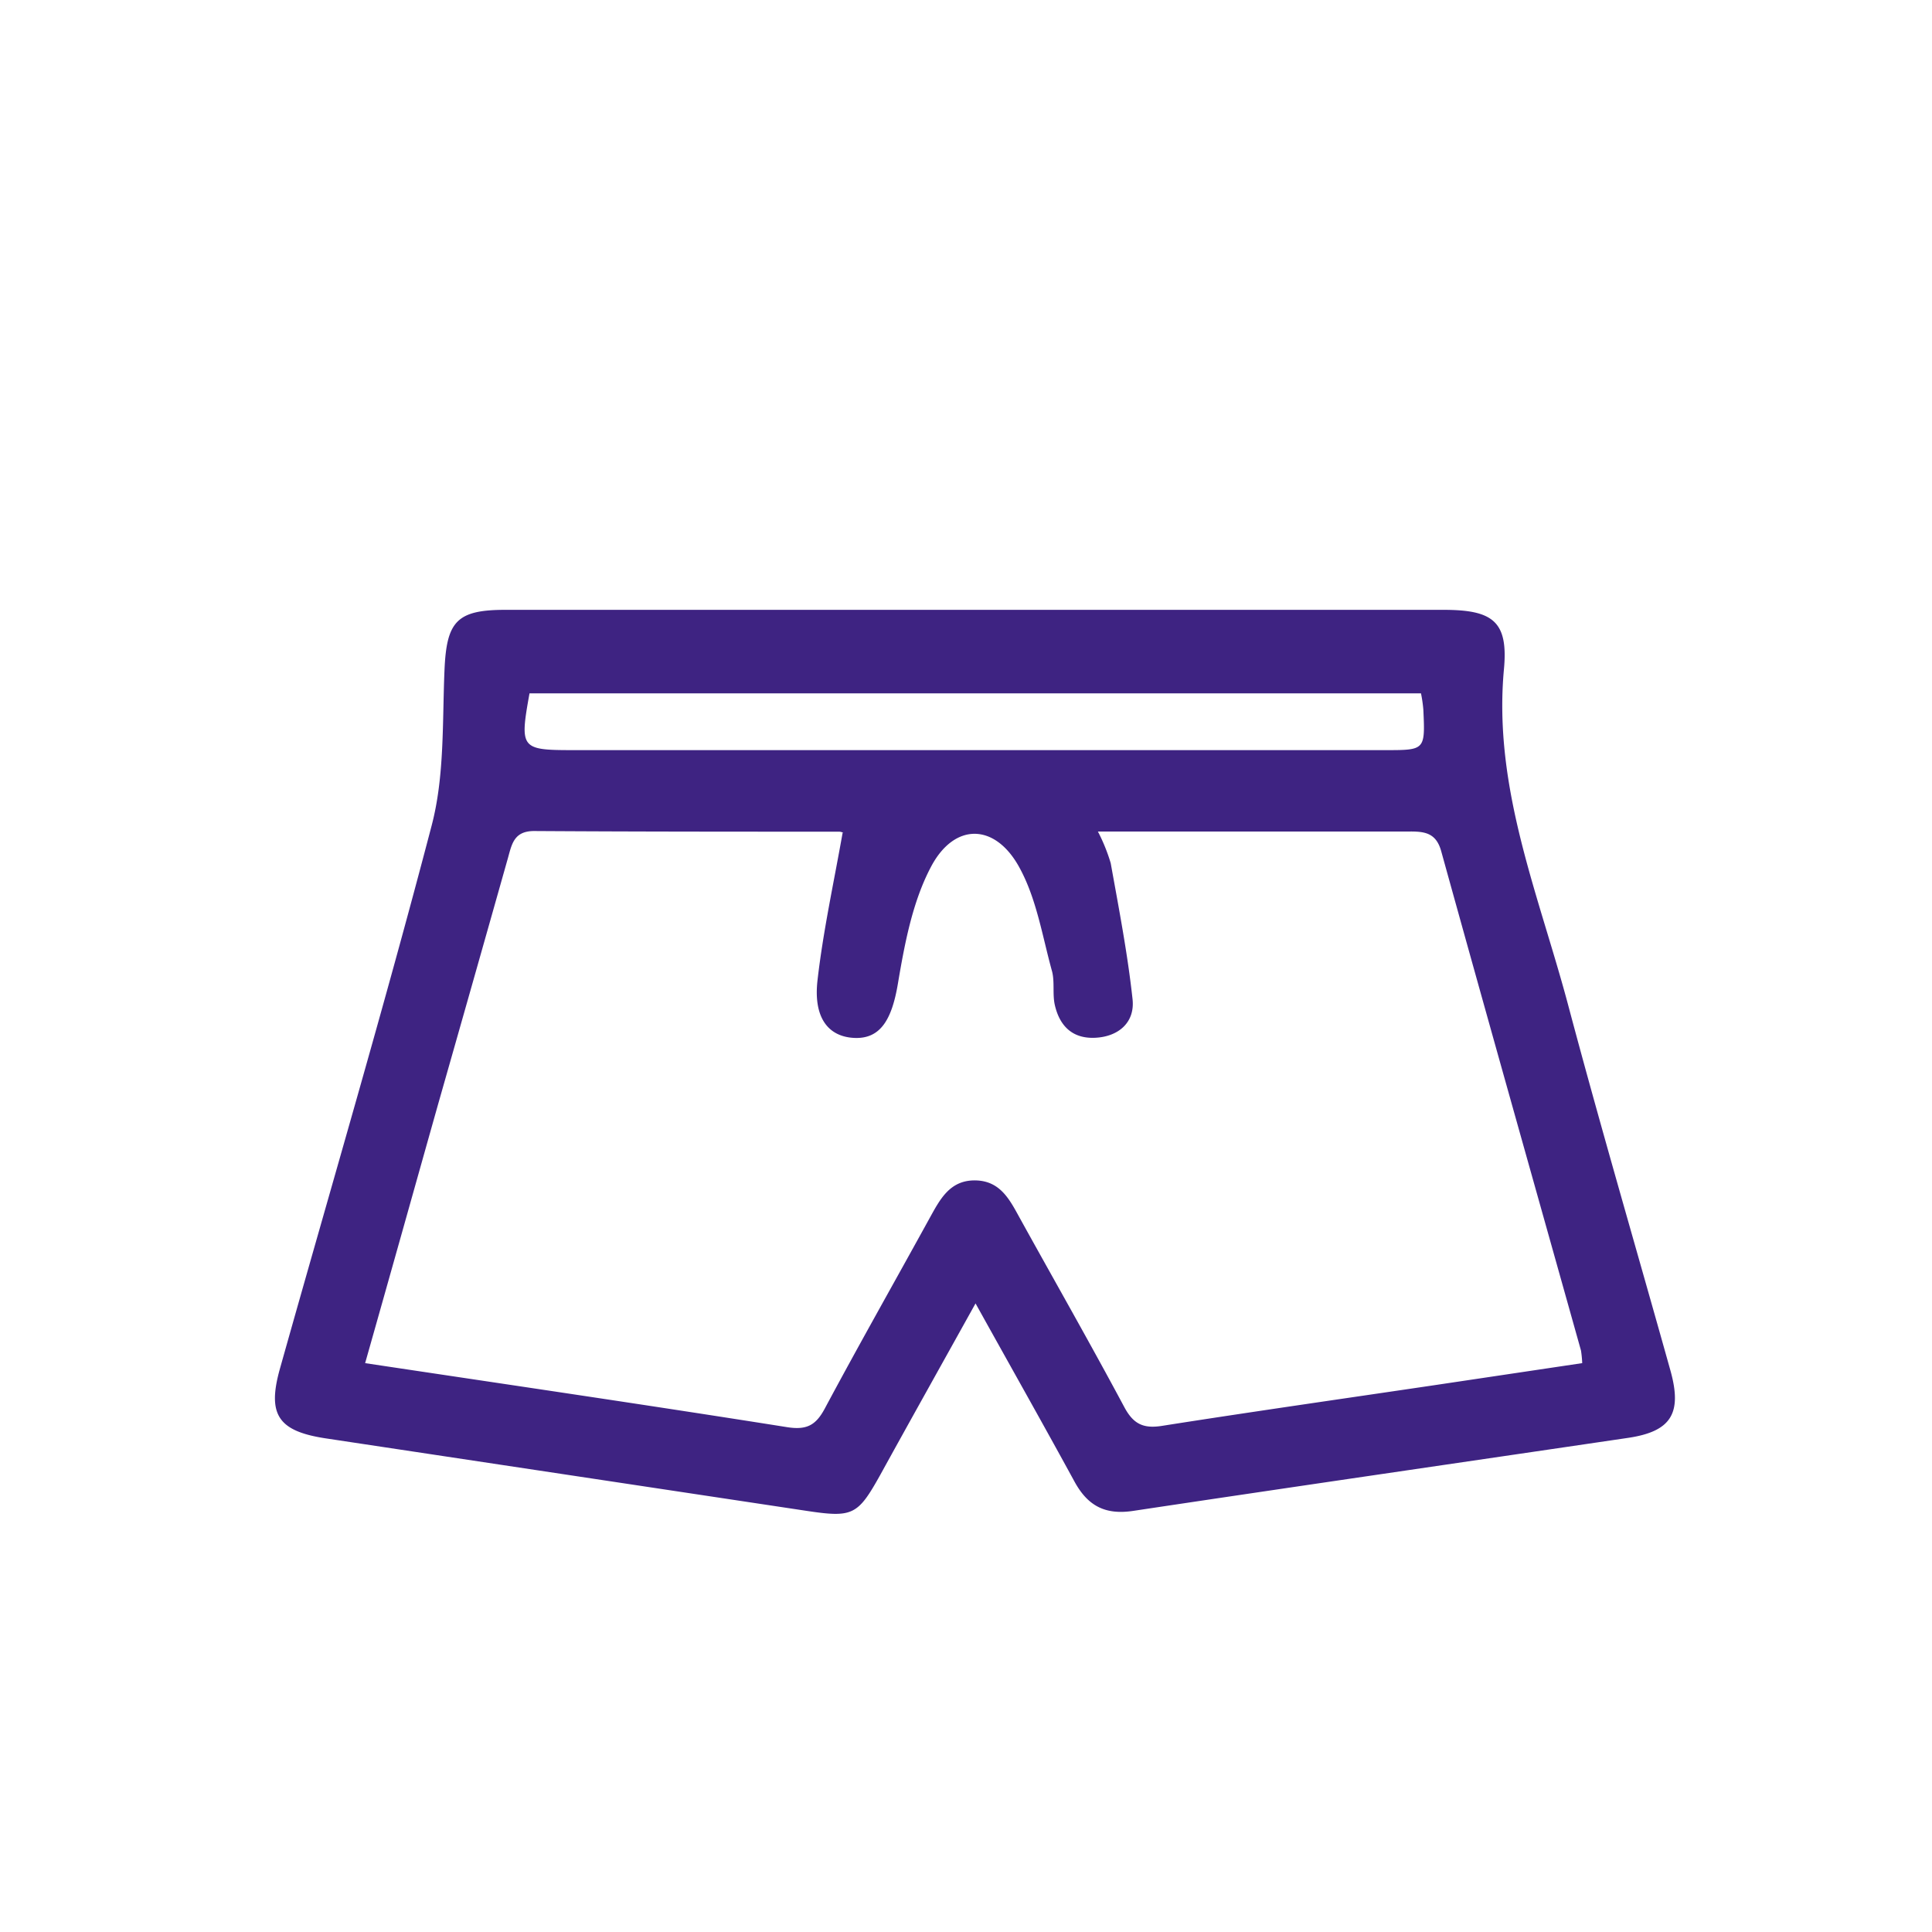
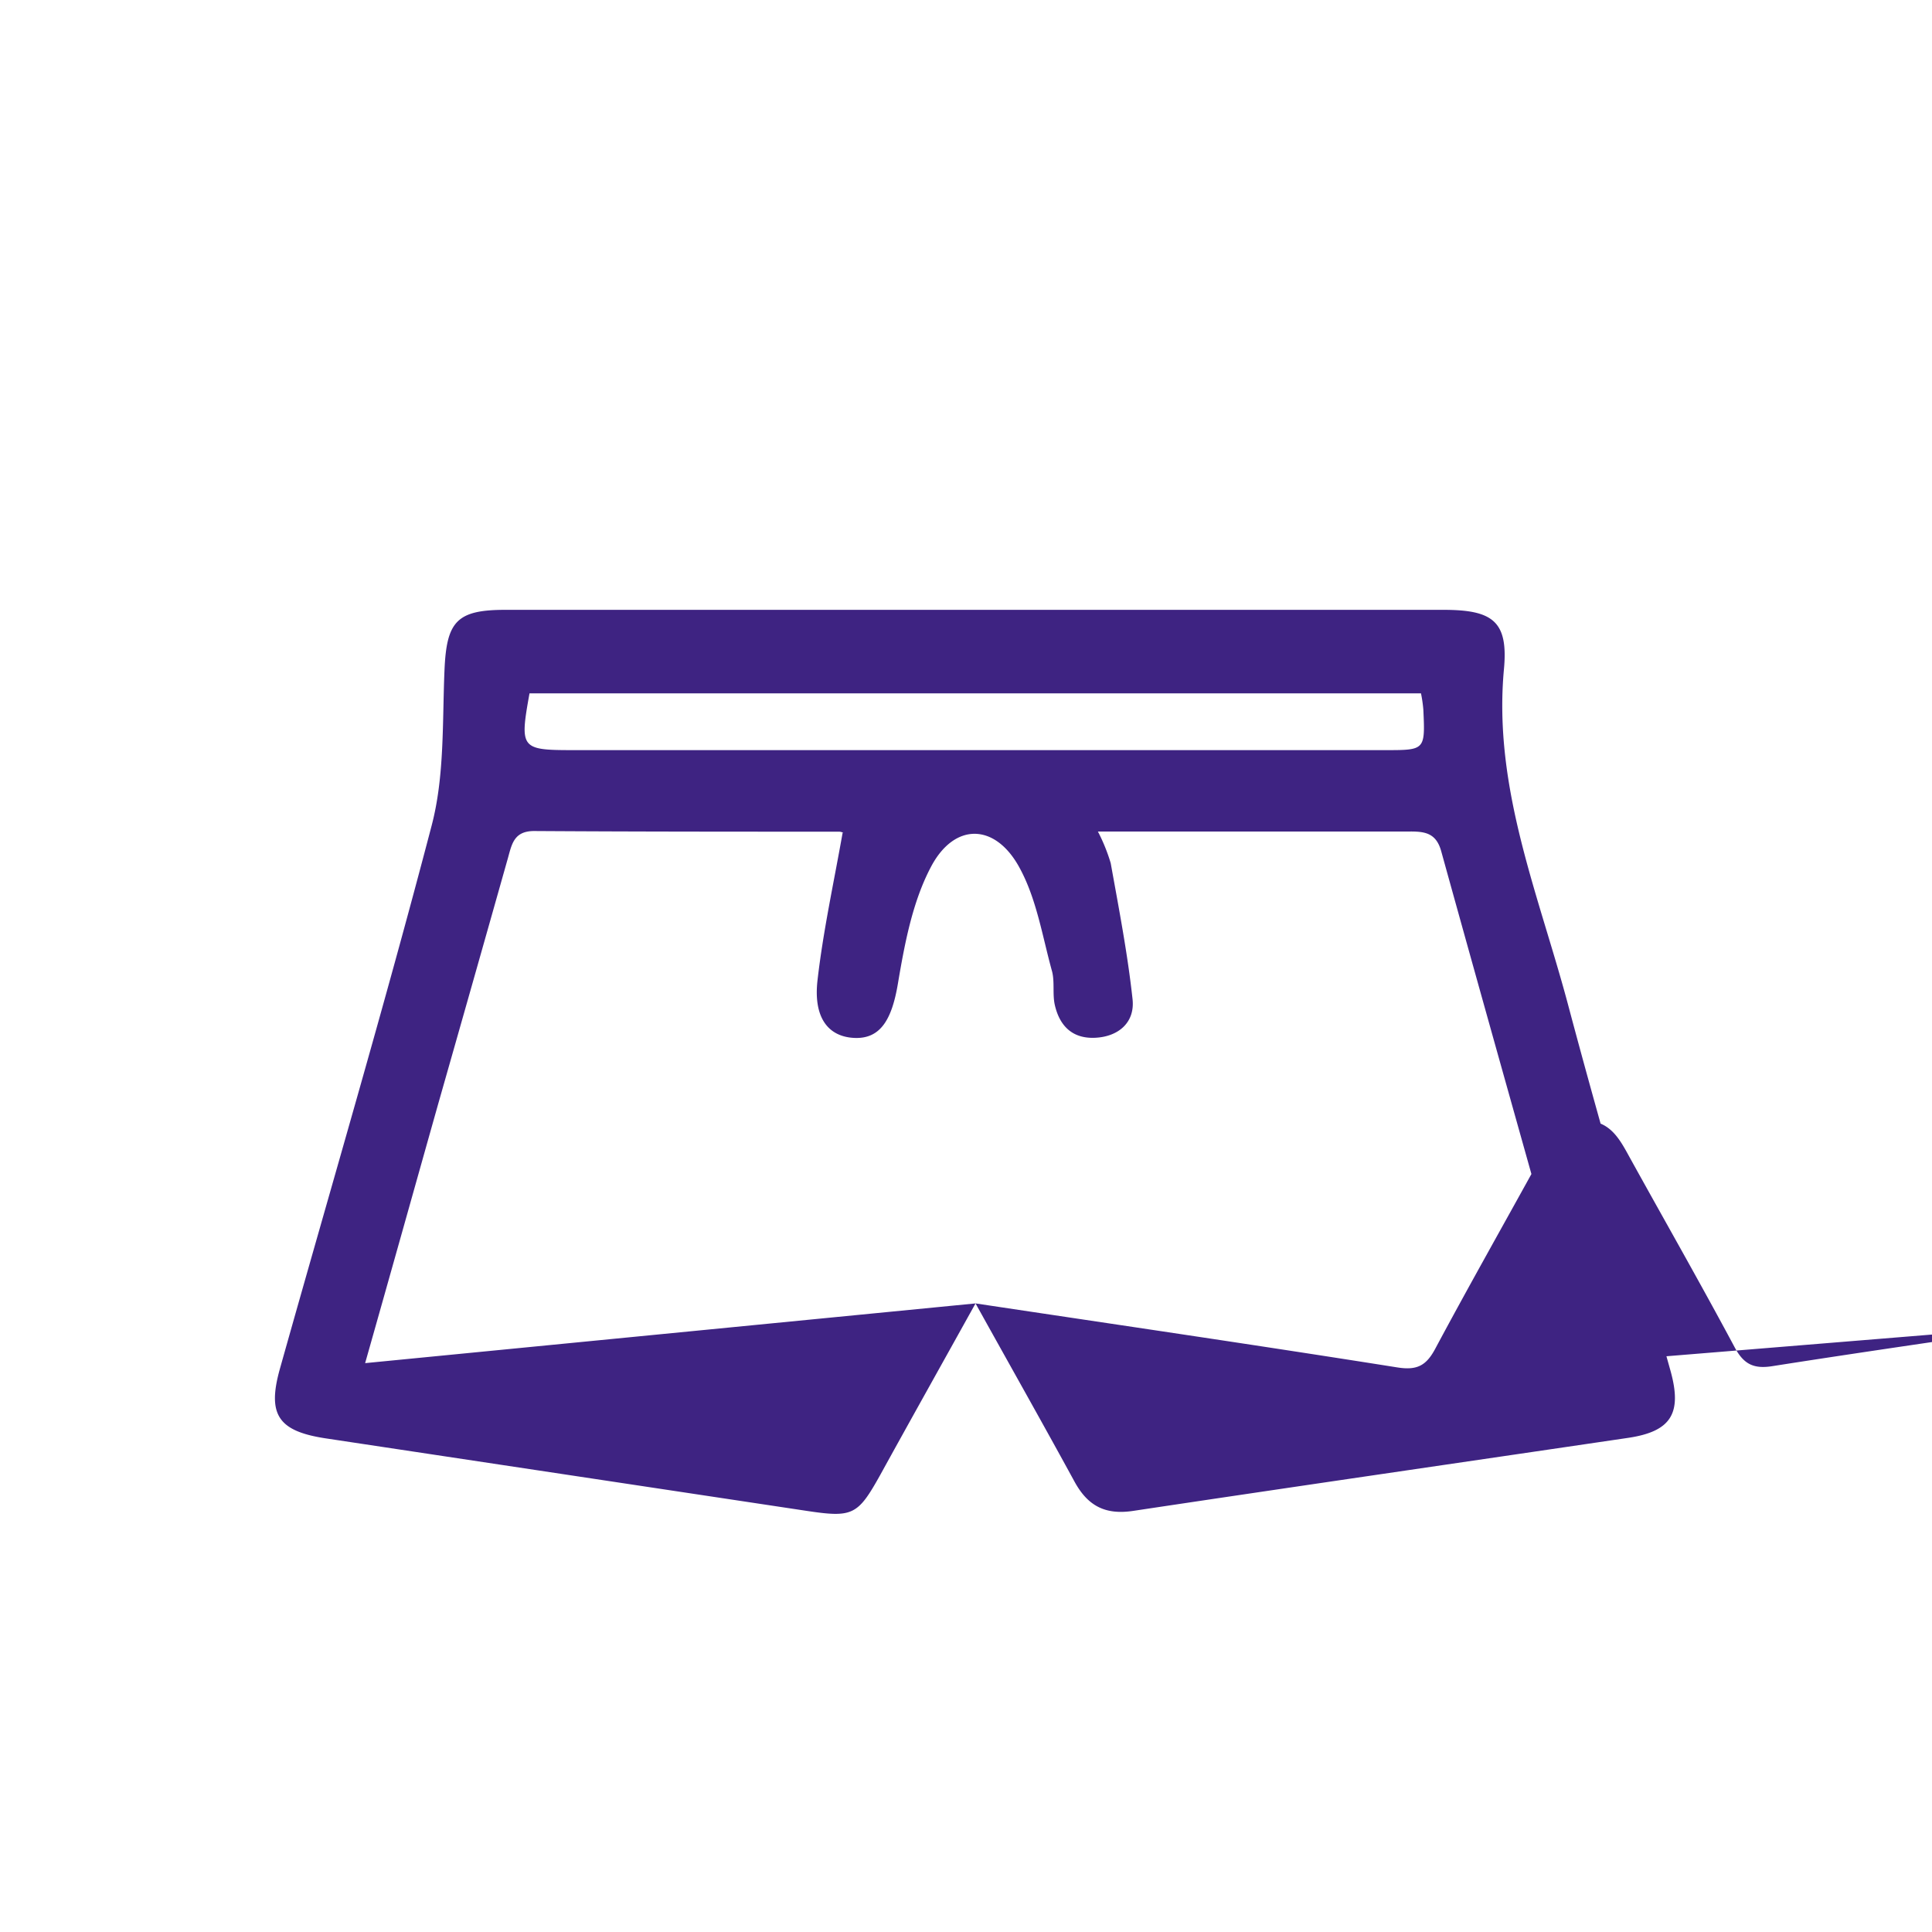
<svg xmlns="http://www.w3.org/2000/svg" id="Слой_1" data-name="Слой 1" viewBox="0 0 238.11 238.11">
  <defs>
    <style>.cls-1{fill:#3e2382;}</style>
  </defs>
-   <path class="cls-1" d="M120.23,160.64c-4.2,7.56-8,14.34-11.74,21.13-2.79,5-3.38,5.3-9.19,4.42l-59.17-8.92c-5.85-.89-7.23-2.92-5.62-8.62,6.27-22.3,12.83-44.51,18.69-66.91,1.6-6.09,1.31-12.71,1.58-19.11.25-6,1.47-7.47,7.47-7.47H177.91c6.1,0,8,1.43,7.44,7.36-1.35,14.72,4.4,28,8,41.66,4,15,8.35,29.81,12.52,44.72,1.48,5.29.1,7.52-5.21,8.31-20.34,3-40.7,5.95-61,9-3.52.53-5.64-.67-7.26-3.66C128.57,175.53,124.61,168.52,120.23,160.64ZM45,168c17.77,2.67,34.92,5.18,52,7.89,2.41.38,3.54-.22,4.65-2.29,4.21-7.87,8.61-15.63,12.91-23.45,1.28-2.31,2.49-4.72,5.65-4.67s4.3,2.52,5.57,4.81c4.26,7.7,8.62,15.34,12.77,23.1,1.12,2.11,2.35,2.71,4.67,2.34,11.26-1.77,22.55-3.38,33.82-5.05L195,168a13.38,13.38,0,0,0-.15-1.55c-5.75-20.51-11.54-41-17.23-61.55-.62-2.23-2-2.43-3.88-2.42-8.18,0-16.37,0-24.55,0H135.31a22,22,0,0,1,1.58,3.9c1,5.57,2.08,11.14,2.69,16.75.32,2.89-1.74,4.63-4.59,4.77s-4.42-1.49-5-4.09c-.28-1.31,0-2.77-.32-4.06-1.21-4.36-1.91-9-4.07-12.9-3-5.43-8-5.47-10.87,0-2.28,4.32-3.24,9.48-4.07,14.39-.74,4.4-2.14,6.81-5.34,6.68s-5.09-2.44-4.57-7.07c.69-6.06,2-12,3.1-18.22.24.08-.11-.13-.45-.13-12.52,0-25,0-37.57-.08-2.45,0-2.74,1.56-3.21,3.26Q58.33,120.88,54,136.07C51.05,146.54,48.12,157,45,168ZM175.13,85.45H65.26c-1.23,6.83-1.09,7,5.42,7H170.74c4.9,0,4.91,0,4.68-5A17.46,17.46,0,0,0,175.13,85.45Z" />
+   <path class="cls-1" d="M120.23,160.64c-4.2,7.56-8,14.34-11.74,21.13-2.79,5-3.38,5.3-9.19,4.42l-59.17-8.92c-5.85-.89-7.23-2.92-5.62-8.62,6.27-22.3,12.83-44.51,18.69-66.91,1.6-6.09,1.31-12.71,1.58-19.11.25-6,1.47-7.47,7.47-7.47H177.91c6.1,0,8,1.43,7.44,7.36-1.35,14.72,4.4,28,8,41.66,4,15,8.35,29.81,12.52,44.72,1.48,5.29.1,7.52-5.21,8.31-20.34,3-40.7,5.95-61,9-3.52.53-5.64-.67-7.26-3.66C128.57,175.53,124.61,168.52,120.23,160.64Zc17.77,2.67,34.92,5.18,52,7.89,2.41.38,3.54-.22,4.65-2.29,4.21-7.87,8.61-15.63,12.91-23.45,1.28-2.31,2.49-4.72,5.65-4.67s4.3,2.52,5.57,4.81c4.26,7.7,8.62,15.34,12.77,23.1,1.12,2.11,2.35,2.71,4.67,2.34,11.26-1.77,22.55-3.38,33.82-5.05L195,168a13.38,13.38,0,0,0-.15-1.55c-5.75-20.51-11.54-41-17.23-61.55-.62-2.23-2-2.43-3.88-2.42-8.18,0-16.37,0-24.55,0H135.31a22,22,0,0,1,1.58,3.9c1,5.57,2.08,11.14,2.69,16.75.32,2.89-1.74,4.63-4.59,4.77s-4.42-1.49-5-4.09c-.28-1.31,0-2.77-.32-4.06-1.21-4.36-1.91-9-4.07-12.9-3-5.43-8-5.47-10.87,0-2.28,4.32-3.24,9.48-4.07,14.39-.74,4.4-2.14,6.81-5.34,6.68s-5.09-2.44-4.57-7.07c.69-6.06,2-12,3.1-18.22.24.08-.11-.13-.45-.13-12.52,0-25,0-37.57-.08-2.45,0-2.74,1.56-3.21,3.26Q58.33,120.88,54,136.07C51.05,146.54,48.12,157,45,168ZM175.13,85.45H65.26c-1.23,6.83-1.09,7,5.42,7H170.74c4.9,0,4.91,0,4.68-5A17.46,17.46,0,0,0,175.13,85.45Z" />
</svg>